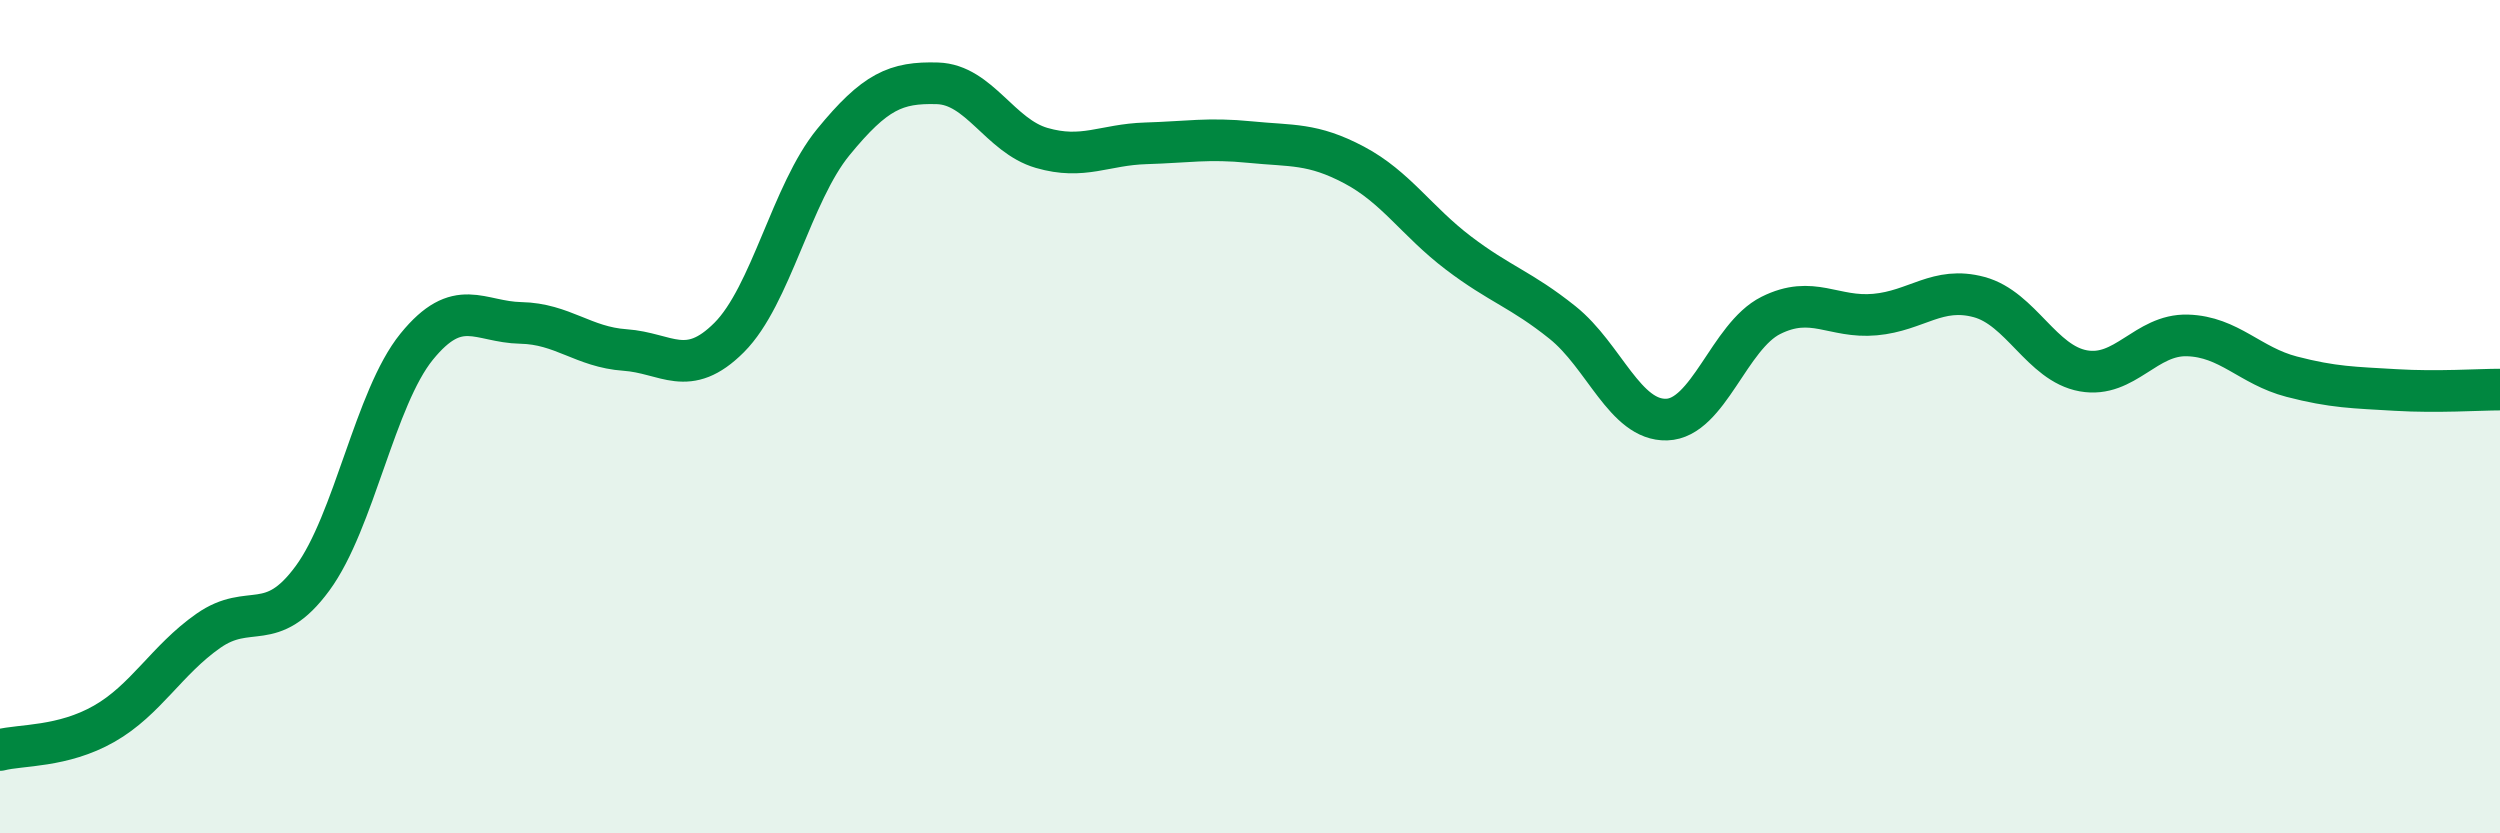
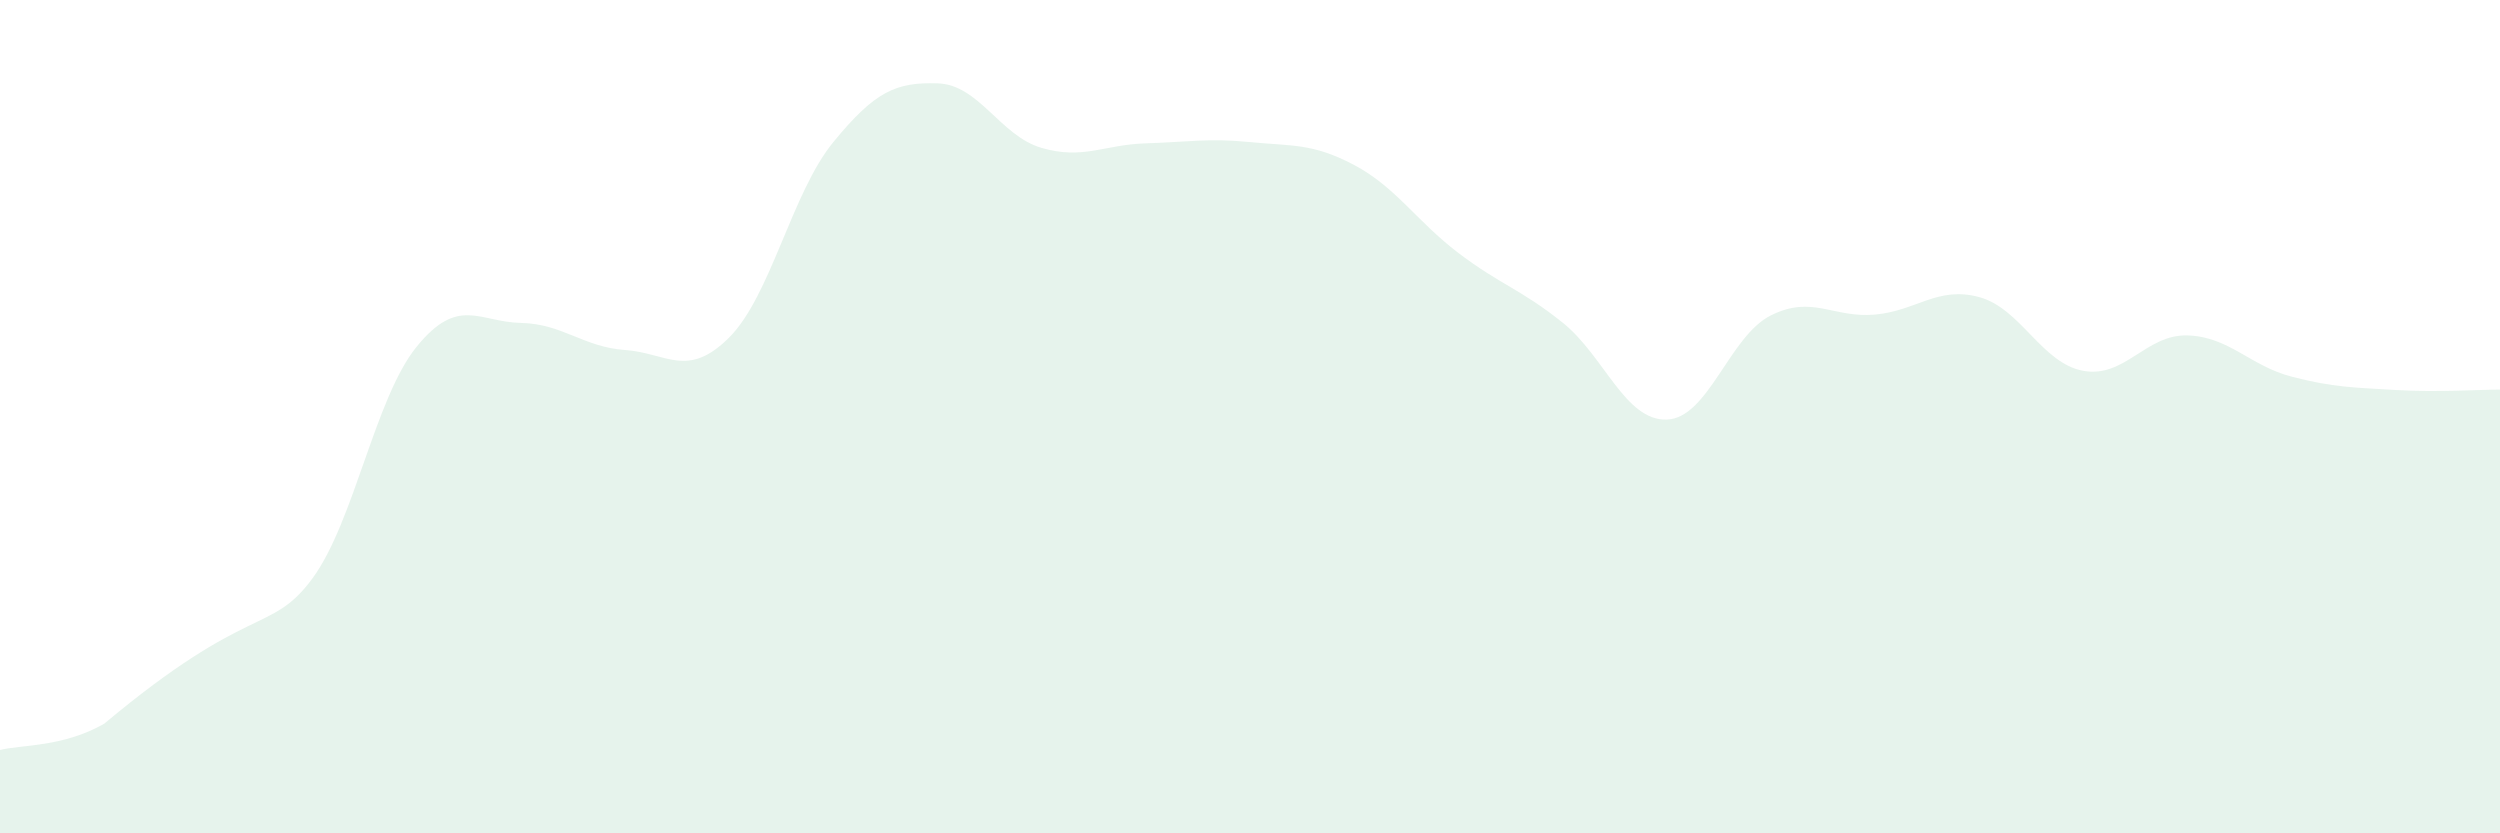
<svg xmlns="http://www.w3.org/2000/svg" width="60" height="20" viewBox="0 0 60 20">
-   <path d="M 0,18 C 0.5,17.87 1.5,17.94 2.5,17.37 C 3.5,16.8 4,15.84 5,15.14 C 6,14.44 6.5,15.24 7.5,13.88 C 8.5,12.52 9,9.55 10,8.32 C 11,7.09 11.5,7.73 12.5,7.75 C 13.5,7.77 14,8.33 15,8.4 C 16,8.47 16.5,9.1 17.5,8.1 C 18.5,7.1 19,4.63 20,3.41 C 21,2.19 21.5,1.97 22.5,2 C 23.5,2.03 24,3.26 25,3.55 C 26,3.84 26.5,3.47 27.5,3.44 C 28.5,3.41 29,3.31 30,3.41 C 31,3.51 31.5,3.43 32.5,3.96 C 33.5,4.49 34,5.31 35,6.07 C 36,6.83 36.5,6.94 37.5,7.74 C 38.5,8.54 39,10.1 40,10.07 C 41,10.04 41.5,8.07 42.5,7.57 C 43.5,7.07 44,7.64 45,7.55 C 46,7.46 46.5,6.86 47.5,7.13 C 48.5,7.4 49,8.72 50,8.9 C 51,9.08 51.5,8.02 52.5,8.05 C 53.5,8.08 54,8.78 55,9.04 C 56,9.3 56.5,9.3 57.5,9.36 C 58.5,9.42 59.5,9.35 60,9.35L60 20L0 20Z" fill="#008740" opacity="0.1" stroke-linecap="round" stroke-linejoin="round" />
-   <path d="M 0,18 C 0.5,17.87 1.5,17.94 2.5,17.37 C 3.5,16.8 4,15.84 5,15.14 C 6,14.44 6.5,15.24 7.5,13.88 C 8.5,12.52 9,9.55 10,8.32 C 11,7.09 11.5,7.73 12.5,7.75 C 13.5,7.77 14,8.33 15,8.4 C 16,8.47 16.5,9.1 17.5,8.1 C 18.5,7.1 19,4.63 20,3.41 C 21,2.19 21.5,1.97 22.5,2 C 23.5,2.03 24,3.26 25,3.55 C 26,3.84 26.5,3.47 27.5,3.44 C 28.5,3.41 29,3.31 30,3.41 C 31,3.51 31.5,3.43 32.5,3.96 C 33.5,4.49 34,5.31 35,6.07 C 36,6.83 36.5,6.94 37.5,7.74 C 38.5,8.54 39,10.1 40,10.07 C 41,10.04 41.5,8.07 42.5,7.57 C 43.5,7.07 44,7.64 45,7.55 C 46,7.46 46.5,6.86 47.5,7.13 C 48.5,7.4 49,8.72 50,8.9 C 51,9.08 51.5,8.02 52.5,8.05 C 53.5,8.08 54,8.78 55,9.04 C 56,9.3 56.5,9.3 57.5,9.36 C 58.5,9.42 59.5,9.35 60,9.35" stroke="#008740" stroke-width="1" fill="none" stroke-linecap="round" stroke-linejoin="round" />
+   <path d="M 0,18 C 0.5,17.87 1.5,17.94 2.5,17.37 C 6,14.44 6.5,15.24 7.5,13.88 C 8.5,12.52 9,9.55 10,8.32 C 11,7.09 11.5,7.73 12.5,7.75 C 13.5,7.77 14,8.33 15,8.4 C 16,8.47 16.5,9.1 17.5,8.1 C 18.5,7.1 19,4.63 20,3.41 C 21,2.19 21.5,1.97 22.5,2 C 23.5,2.03 24,3.26 25,3.55 C 26,3.84 26.5,3.47 27.5,3.44 C 28.5,3.41 29,3.31 30,3.41 C 31,3.51 31.5,3.43 32.5,3.96 C 33.5,4.49 34,5.31 35,6.07 C 36,6.83 36.5,6.94 37.5,7.74 C 38.5,8.54 39,10.1 40,10.07 C 41,10.04 41.5,8.07 42.5,7.57 C 43.5,7.07 44,7.64 45,7.55 C 46,7.46 46.5,6.86 47.5,7.13 C 48.5,7.4 49,8.72 50,8.9 C 51,9.08 51.5,8.02 52.5,8.05 C 53.5,8.08 54,8.78 55,9.04 C 56,9.3 56.5,9.3 57.5,9.36 C 58.5,9.42 59.5,9.35 60,9.35L60 20L0 20Z" fill="#008740" opacity="0.1" stroke-linecap="round" stroke-linejoin="round" />
</svg>